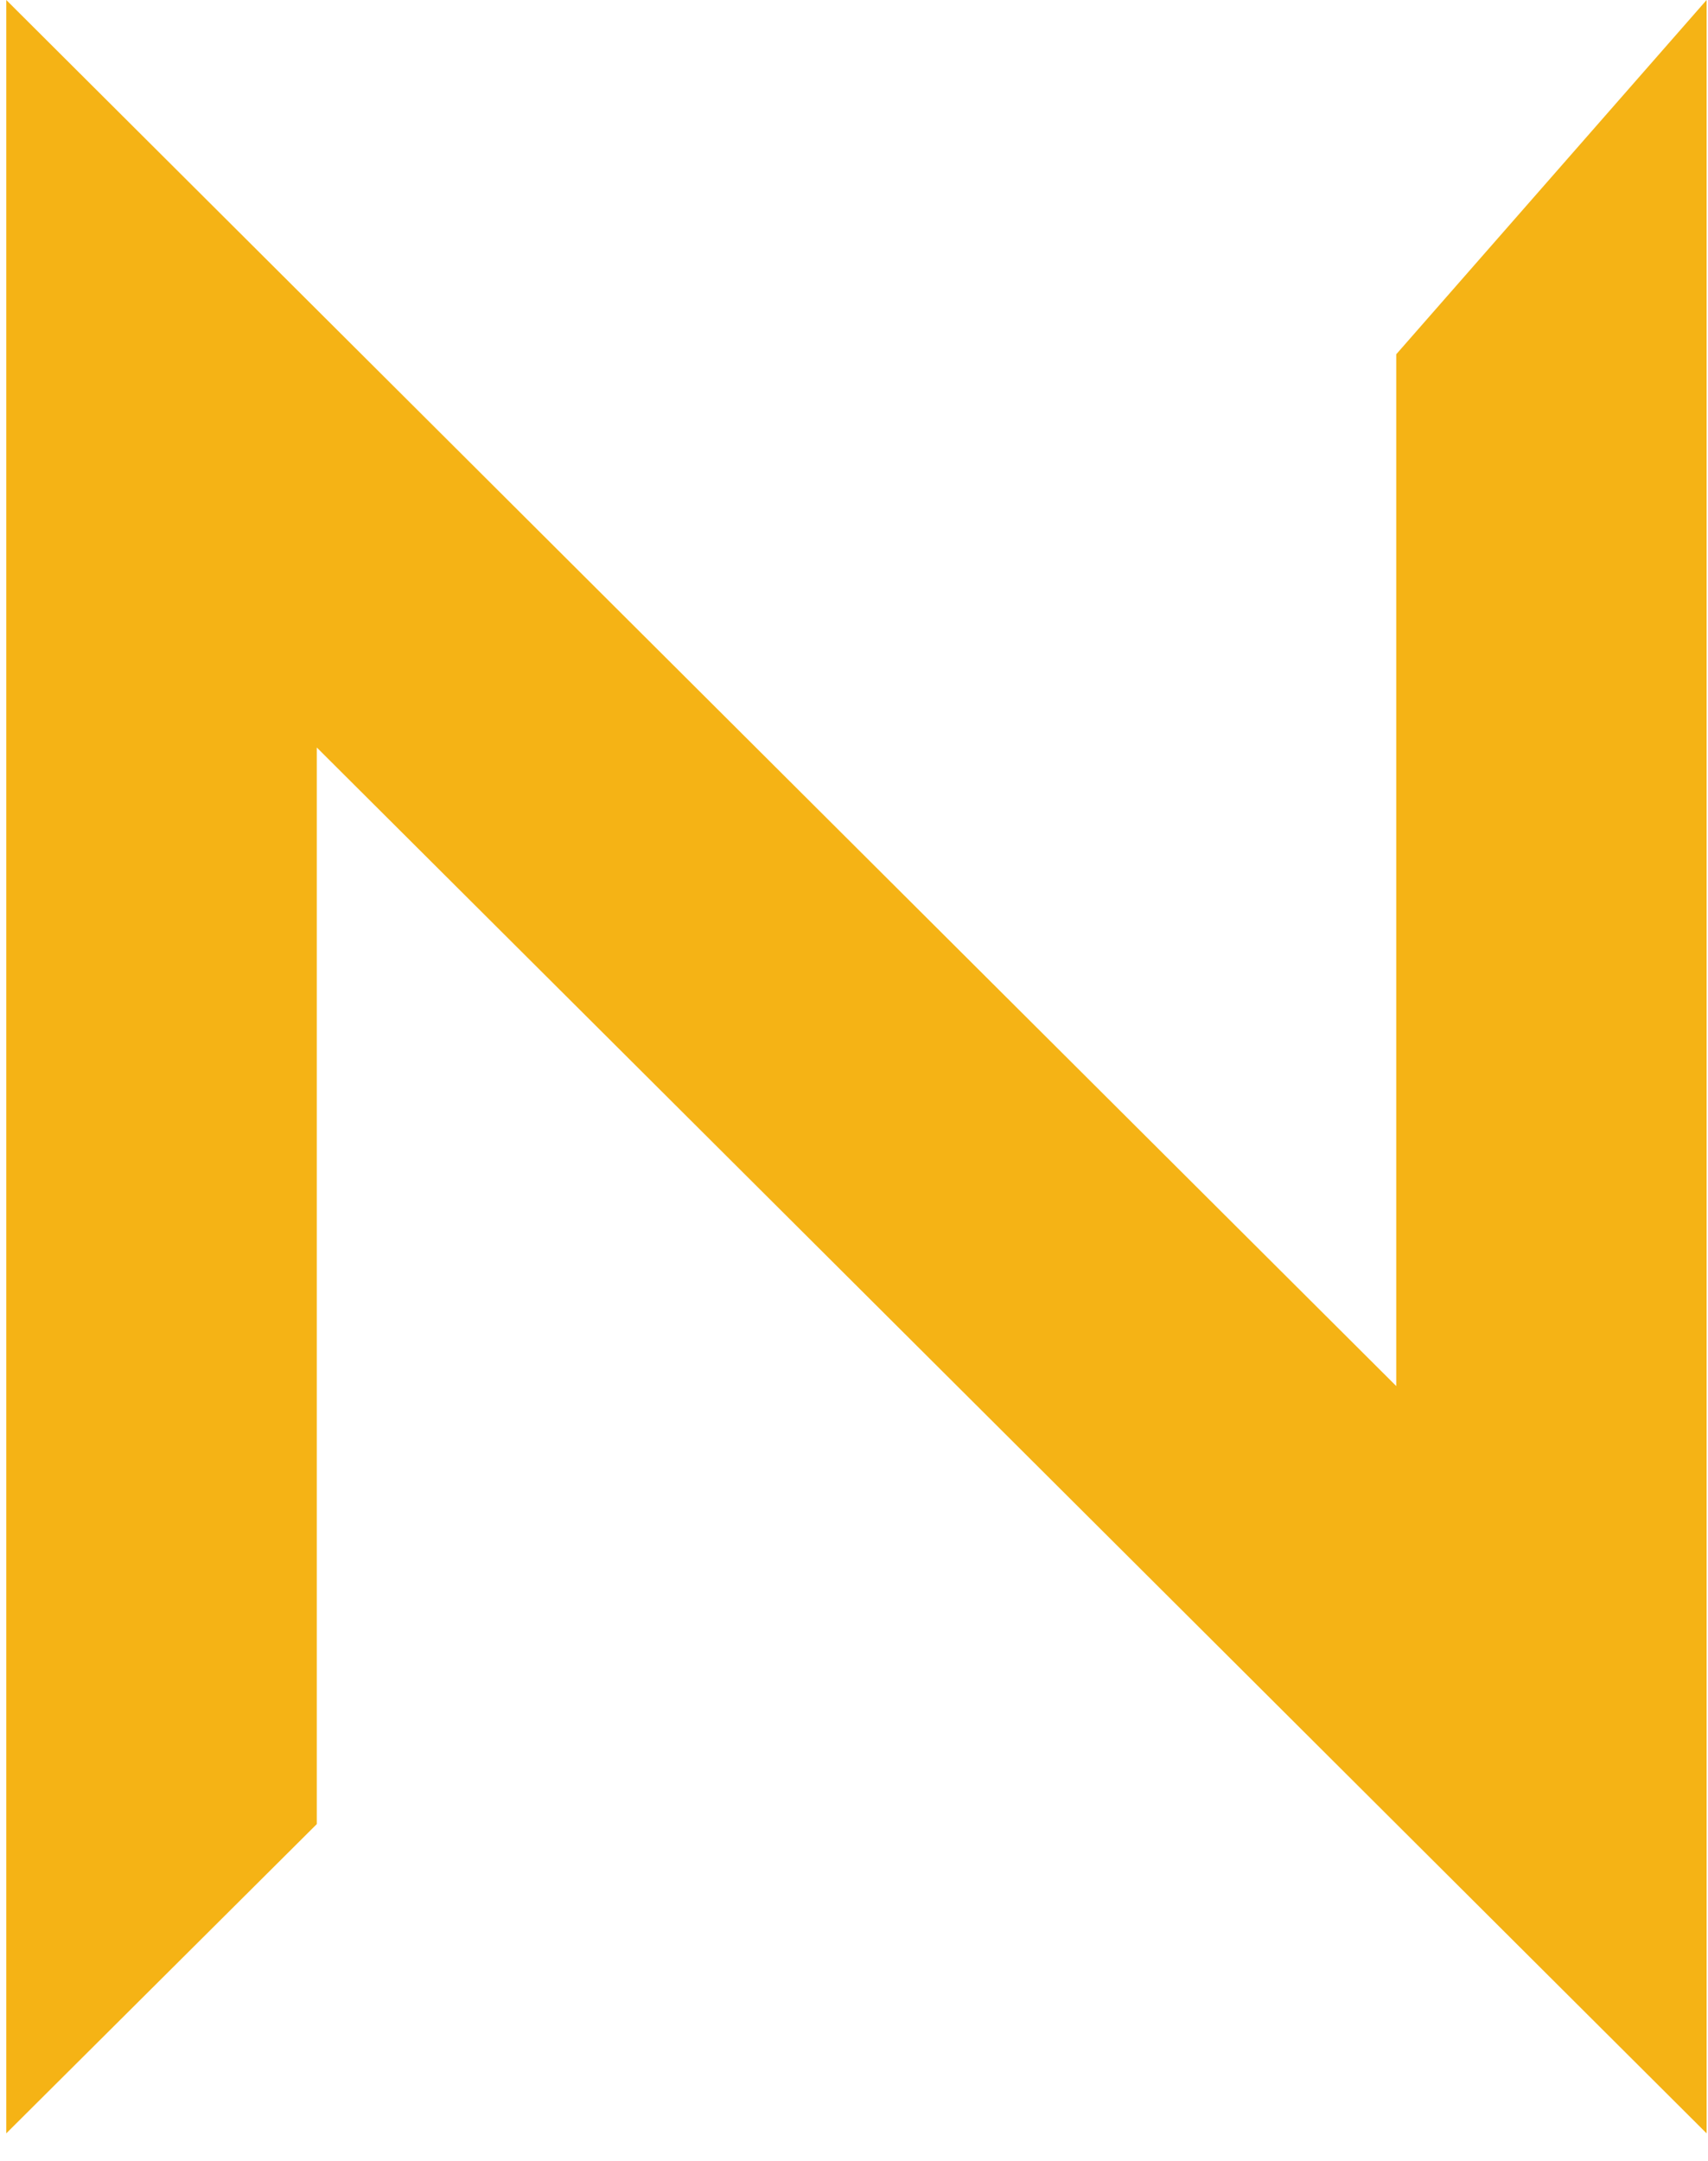
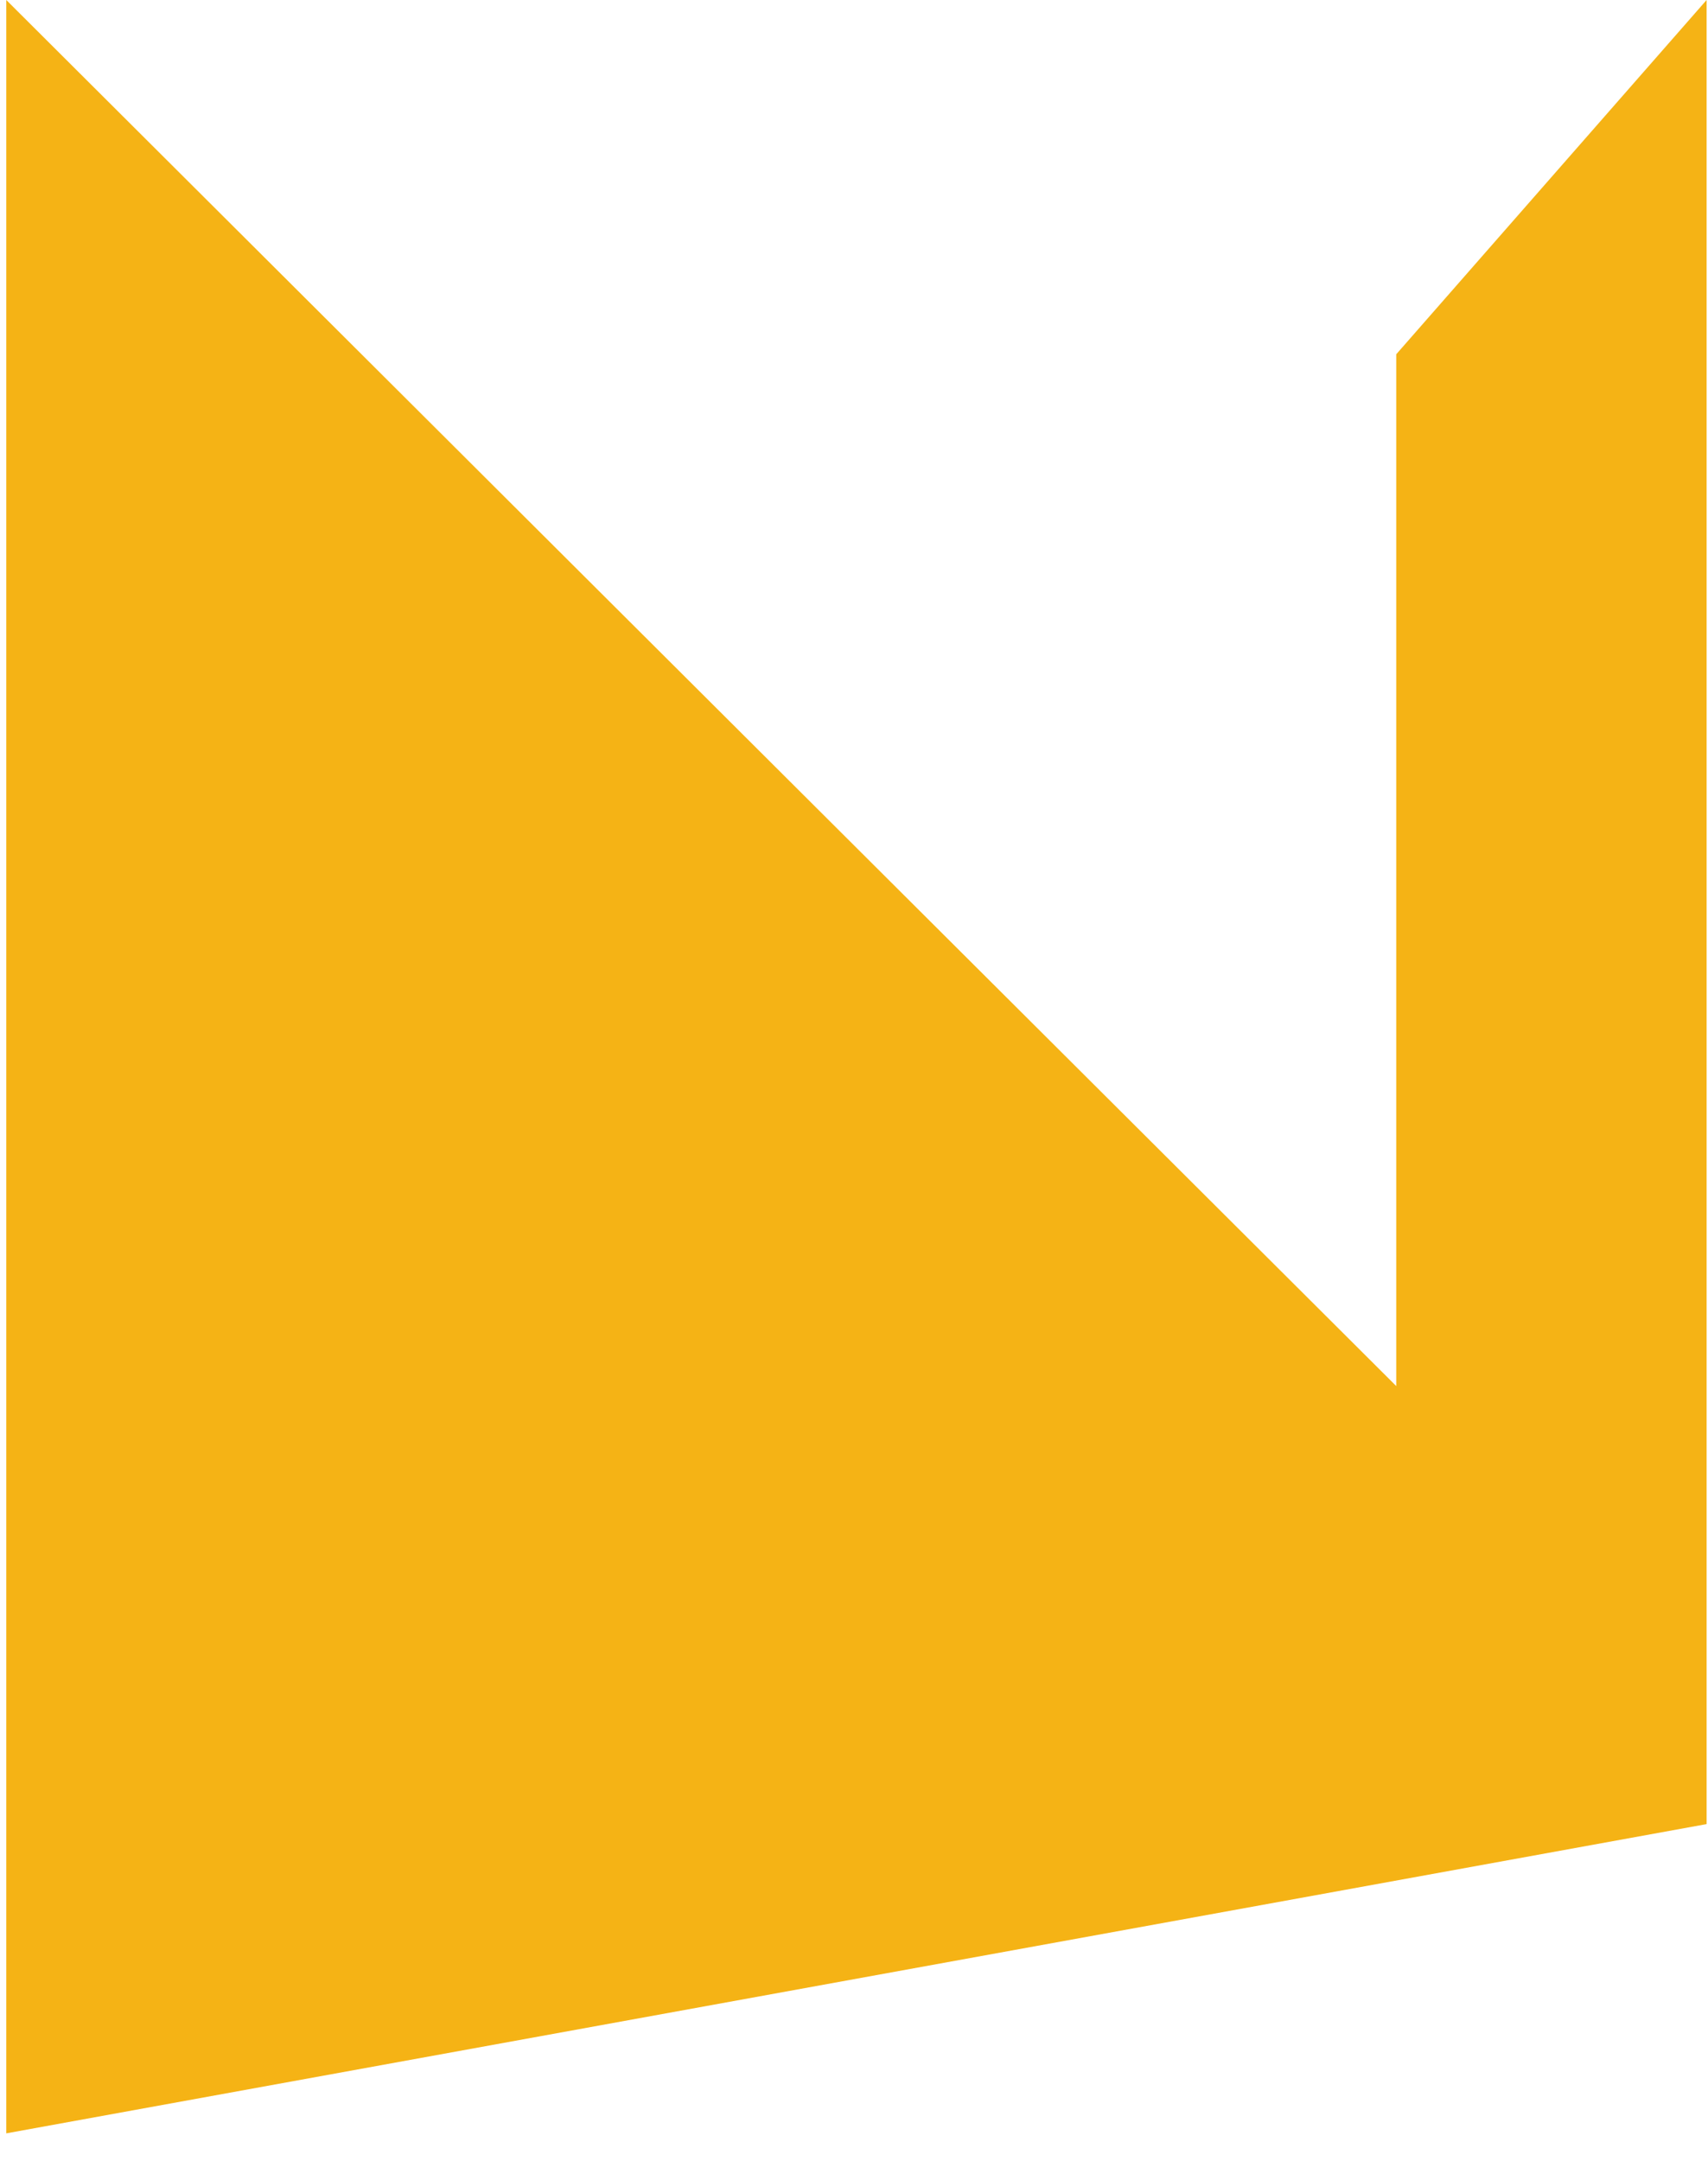
<svg xmlns="http://www.w3.org/2000/svg" width="34" height="43" viewBox="0 0 34 43" fill="none">
-   <path d="M33.972 42.453L6.306 14.875V36.299L0.125 42.453V0L27.794 27.582V7.05L33.972 0V42.453Z" fill="#F5B315" />
+   <path d="M33.972 42.453V36.299L0.125 42.453V0L27.794 27.582V7.05L33.972 0V42.453Z" fill="#F5B315" />
</svg>